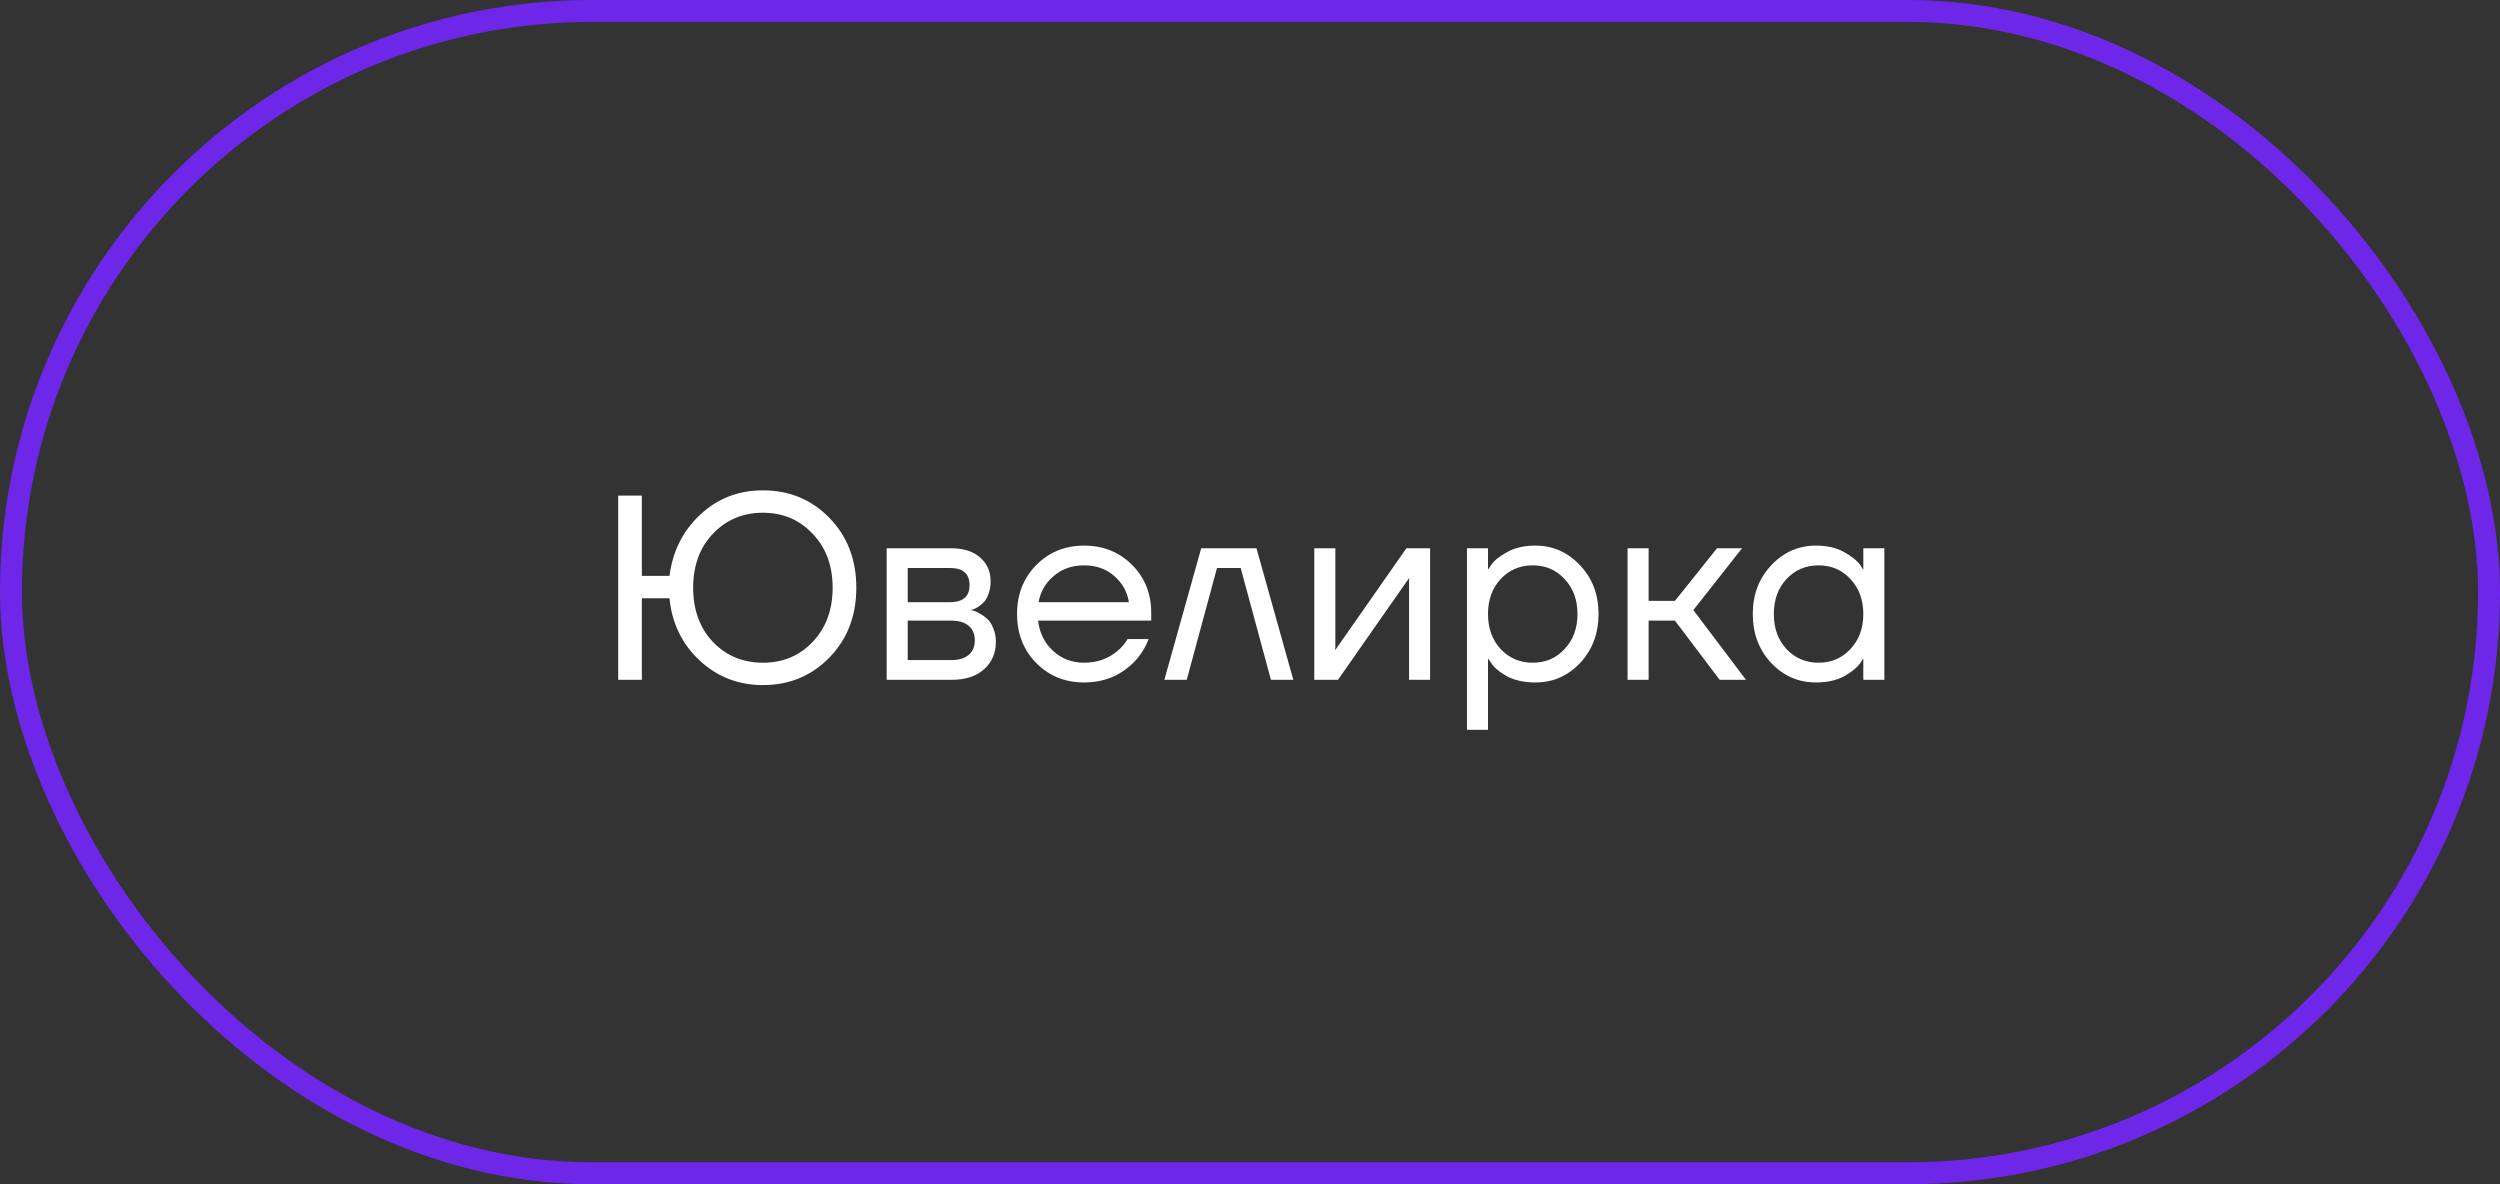
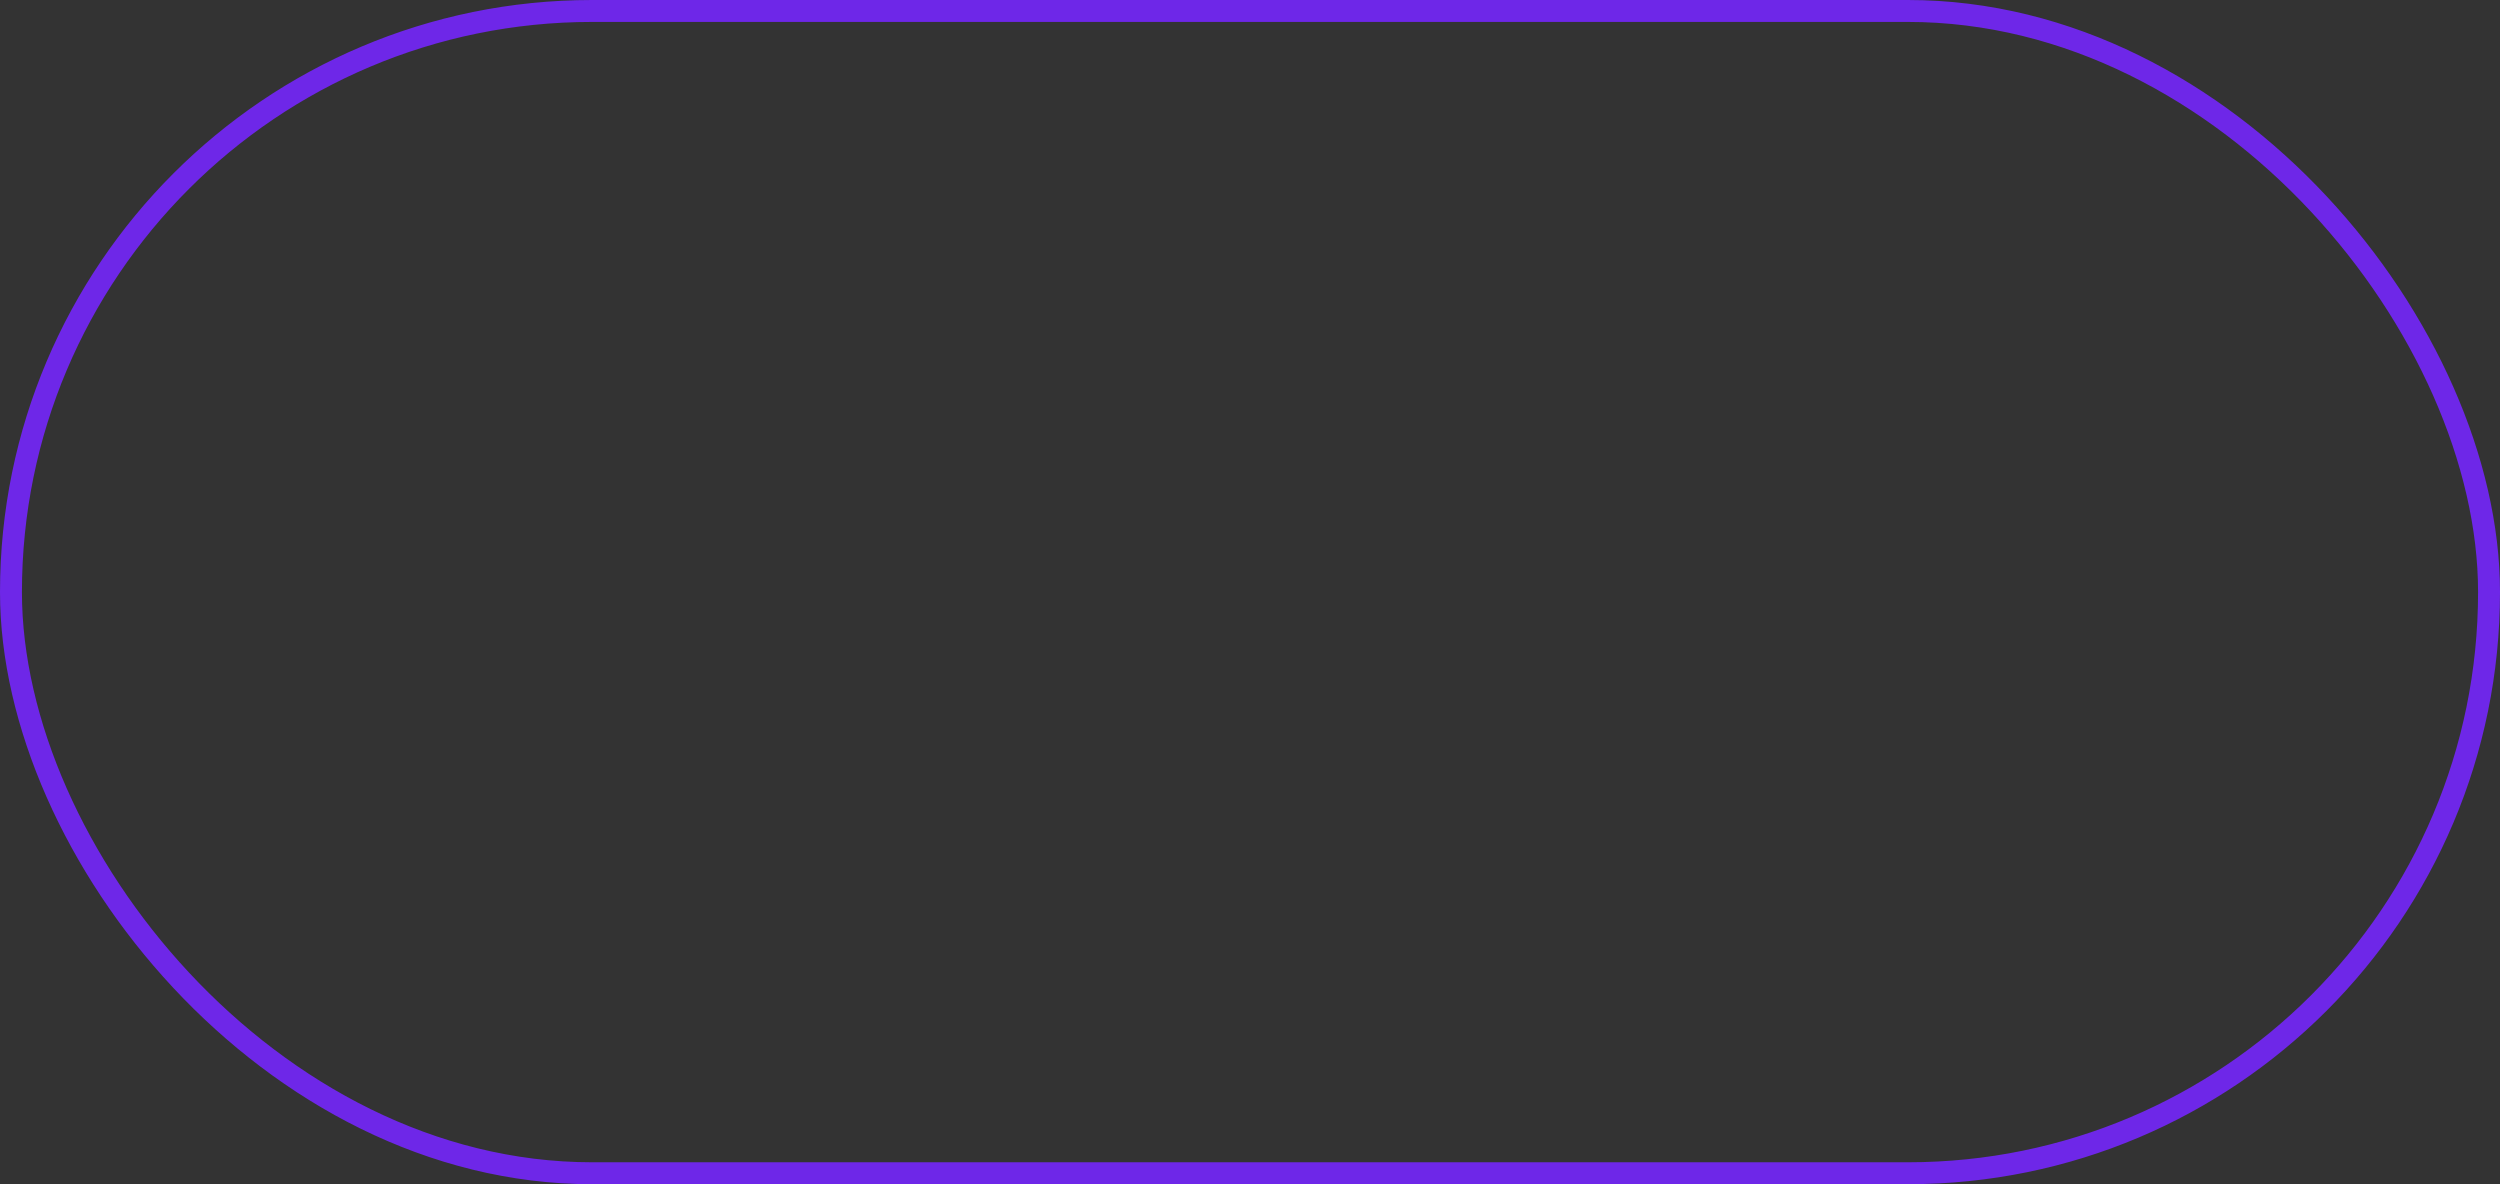
<svg xmlns="http://www.w3.org/2000/svg" width="114" height="54" viewBox="0 0 114 54" fill="none">
  <rect x="0" y="0" width="114" height="54" fill="#333333" stroke="none" />
  <rect x="0.5" y="0.5" width="113" height="53" rx="26.5" stroke="#6E27E8" />
-   <path d="M28.189 31V22.6H29.268V26.26H30.529C30.672 25.14 31.137 24.212 31.921 23.476C32.712 22.732 33.669 22.36 34.788 22.36C35.996 22.36 37.008 22.78 37.825 23.62C38.641 24.46 39.048 25.52 39.048 26.8C39.048 28.08 38.641 29.14 37.825 29.98C37.008 30.82 35.996 31.24 34.788 31.24C33.669 31.24 32.705 30.864 31.896 30.112C31.096 29.36 30.64 28.416 30.529 27.28H29.268V31H28.189ZM32.508 24.34C31.909 24.972 31.608 25.792 31.608 26.8C31.608 27.808 31.909 28.632 32.508 29.272C33.117 29.904 33.877 30.22 34.788 30.22C35.7 30.22 36.456 29.904 37.056 29.272C37.664 28.632 37.968 27.808 37.968 26.8C37.968 25.792 37.664 24.972 37.056 24.34C36.456 23.7 35.7 23.38 34.788 23.38C33.877 23.38 33.117 23.7 32.508 24.34ZM40.432 31V25H43.372C43.932 25 44.372 25.14 44.692 25.42C45.012 25.7 45.172 26.06 45.172 26.5C45.172 26.7 45.144 26.884 45.088 27.052C45.032 27.212 44.964 27.34 44.884 27.436C44.804 27.524 44.716 27.6 44.62 27.664C44.532 27.72 44.456 27.76 44.392 27.784C44.336 27.8 44.296 27.808 44.272 27.808V27.82C44.296 27.82 44.344 27.832 44.416 27.856C44.488 27.872 44.58 27.916 44.692 27.988C44.812 28.052 44.924 28.132 45.028 28.228C45.132 28.324 45.22 28.464 45.292 28.648C45.372 28.832 45.412 29.036 45.412 29.26C45.412 29.78 45.232 30.2 44.872 30.52C44.52 30.84 44.024 31 43.384 31H40.432ZM41.392 27.46H43.312C43.912 27.46 44.212 27.2 44.212 26.68C44.212 26.16 43.912 25.9 43.312 25.9H41.392V27.46ZM41.392 30.1H43.372C43.724 30.1 43.992 30.02 44.176 29.86C44.36 29.7 44.452 29.48 44.452 29.2C44.452 28.92 44.36 28.7 44.176 28.54C43.992 28.38 43.724 28.3 43.372 28.3H41.392V30.1ZM47.252 30.232C46.669 29.64 46.377 28.896 46.377 28C46.377 27.104 46.669 26.36 47.252 25.768C47.837 25.176 48.565 24.88 49.437 24.88C50.309 24.88 51.036 25.172 51.62 25.756C52.205 26.34 52.496 27.068 52.496 27.94V28.3H47.337C47.401 28.86 47.629 29.32 48.02 29.68C48.413 30.04 48.885 30.22 49.437 30.22C50.029 30.22 50.536 30.04 50.961 29.68C51.153 29.52 51.304 29.34 51.416 29.14H52.377C52.233 29.516 52.029 29.848 51.764 30.136C51.141 30.792 50.364 31.12 49.437 31.12C48.565 31.12 47.837 30.824 47.252 30.232ZM47.361 27.46H51.477C51.404 26.988 51.184 26.592 50.816 26.272C50.449 25.944 49.989 25.78 49.437 25.78C48.885 25.78 48.42 25.944 48.044 26.272C47.669 26.592 47.441 26.988 47.361 27.46ZM53.095 31L54.775 25H57.295L58.975 31H57.955L56.575 25.9H55.495L54.115 31H53.095ZM59.932 31V25H60.892V29.5L60.88 29.62H60.904L64.132 25H65.212V31H64.252V26.5L64.264 26.38H64.24L61.012 31H59.932ZM66.893 33.28V25H67.853V25.96H67.865L67.985 25.78C68.121 25.572 68.365 25.372 68.717 25.18C69.069 24.98 69.501 24.88 70.013 24.88C70.813 24.88 71.493 25.18 72.053 25.78C72.613 26.372 72.893 27.112 72.893 28C72.893 28.888 72.613 29.632 72.053 30.232C71.493 30.824 70.813 31.12 70.013 31.12C69.501 31.12 69.065 31.024 68.705 30.832C68.353 30.632 68.113 30.424 67.985 30.208L67.865 30.04H67.853V33.28H66.893ZM68.429 26.404C68.045 26.82 67.853 27.352 67.853 28C67.853 28.648 68.045 29.18 68.429 29.596C68.821 30.012 69.309 30.22 69.893 30.22C70.477 30.22 70.961 30.012 71.345 29.596C71.737 29.18 71.933 28.648 71.933 28C71.933 27.352 71.737 26.82 71.345 26.404C70.961 25.988 70.477 25.78 69.893 25.78C69.309 25.78 68.821 25.988 68.429 26.404ZM74.217 31V25H75.177V27.4H76.377L78.297 25H79.437L77.217 27.82L79.617 31H78.417L76.377 28.3H75.177V31H74.217ZM80.767 30.232C80.207 29.632 79.927 28.888 79.927 28C79.927 27.112 80.207 26.372 80.767 25.78C81.327 25.18 82.007 24.88 82.807 24.88C83.311 24.88 83.735 24.976 84.079 25.168C84.431 25.36 84.687 25.568 84.847 25.792L84.955 25.972H84.967V25H85.927V31H84.967V30.04H84.955L84.847 30.208C84.703 30.424 84.455 30.632 84.103 30.832C83.751 31.024 83.319 31.12 82.807 31.12C82.007 31.12 81.327 30.824 80.767 30.232ZM81.463 26.404C81.079 26.82 80.887 27.352 80.887 28C80.887 28.648 81.079 29.18 81.463 29.596C81.855 30.012 82.343 30.22 82.927 30.22C83.511 30.22 83.995 30.012 84.379 29.596C84.771 29.18 84.967 28.648 84.967 28C84.967 27.352 84.771 26.82 84.379 26.404C83.995 25.988 83.511 25.78 82.927 25.78C82.343 25.78 81.855 25.988 81.463 26.404Z" fill="white" />
</svg>